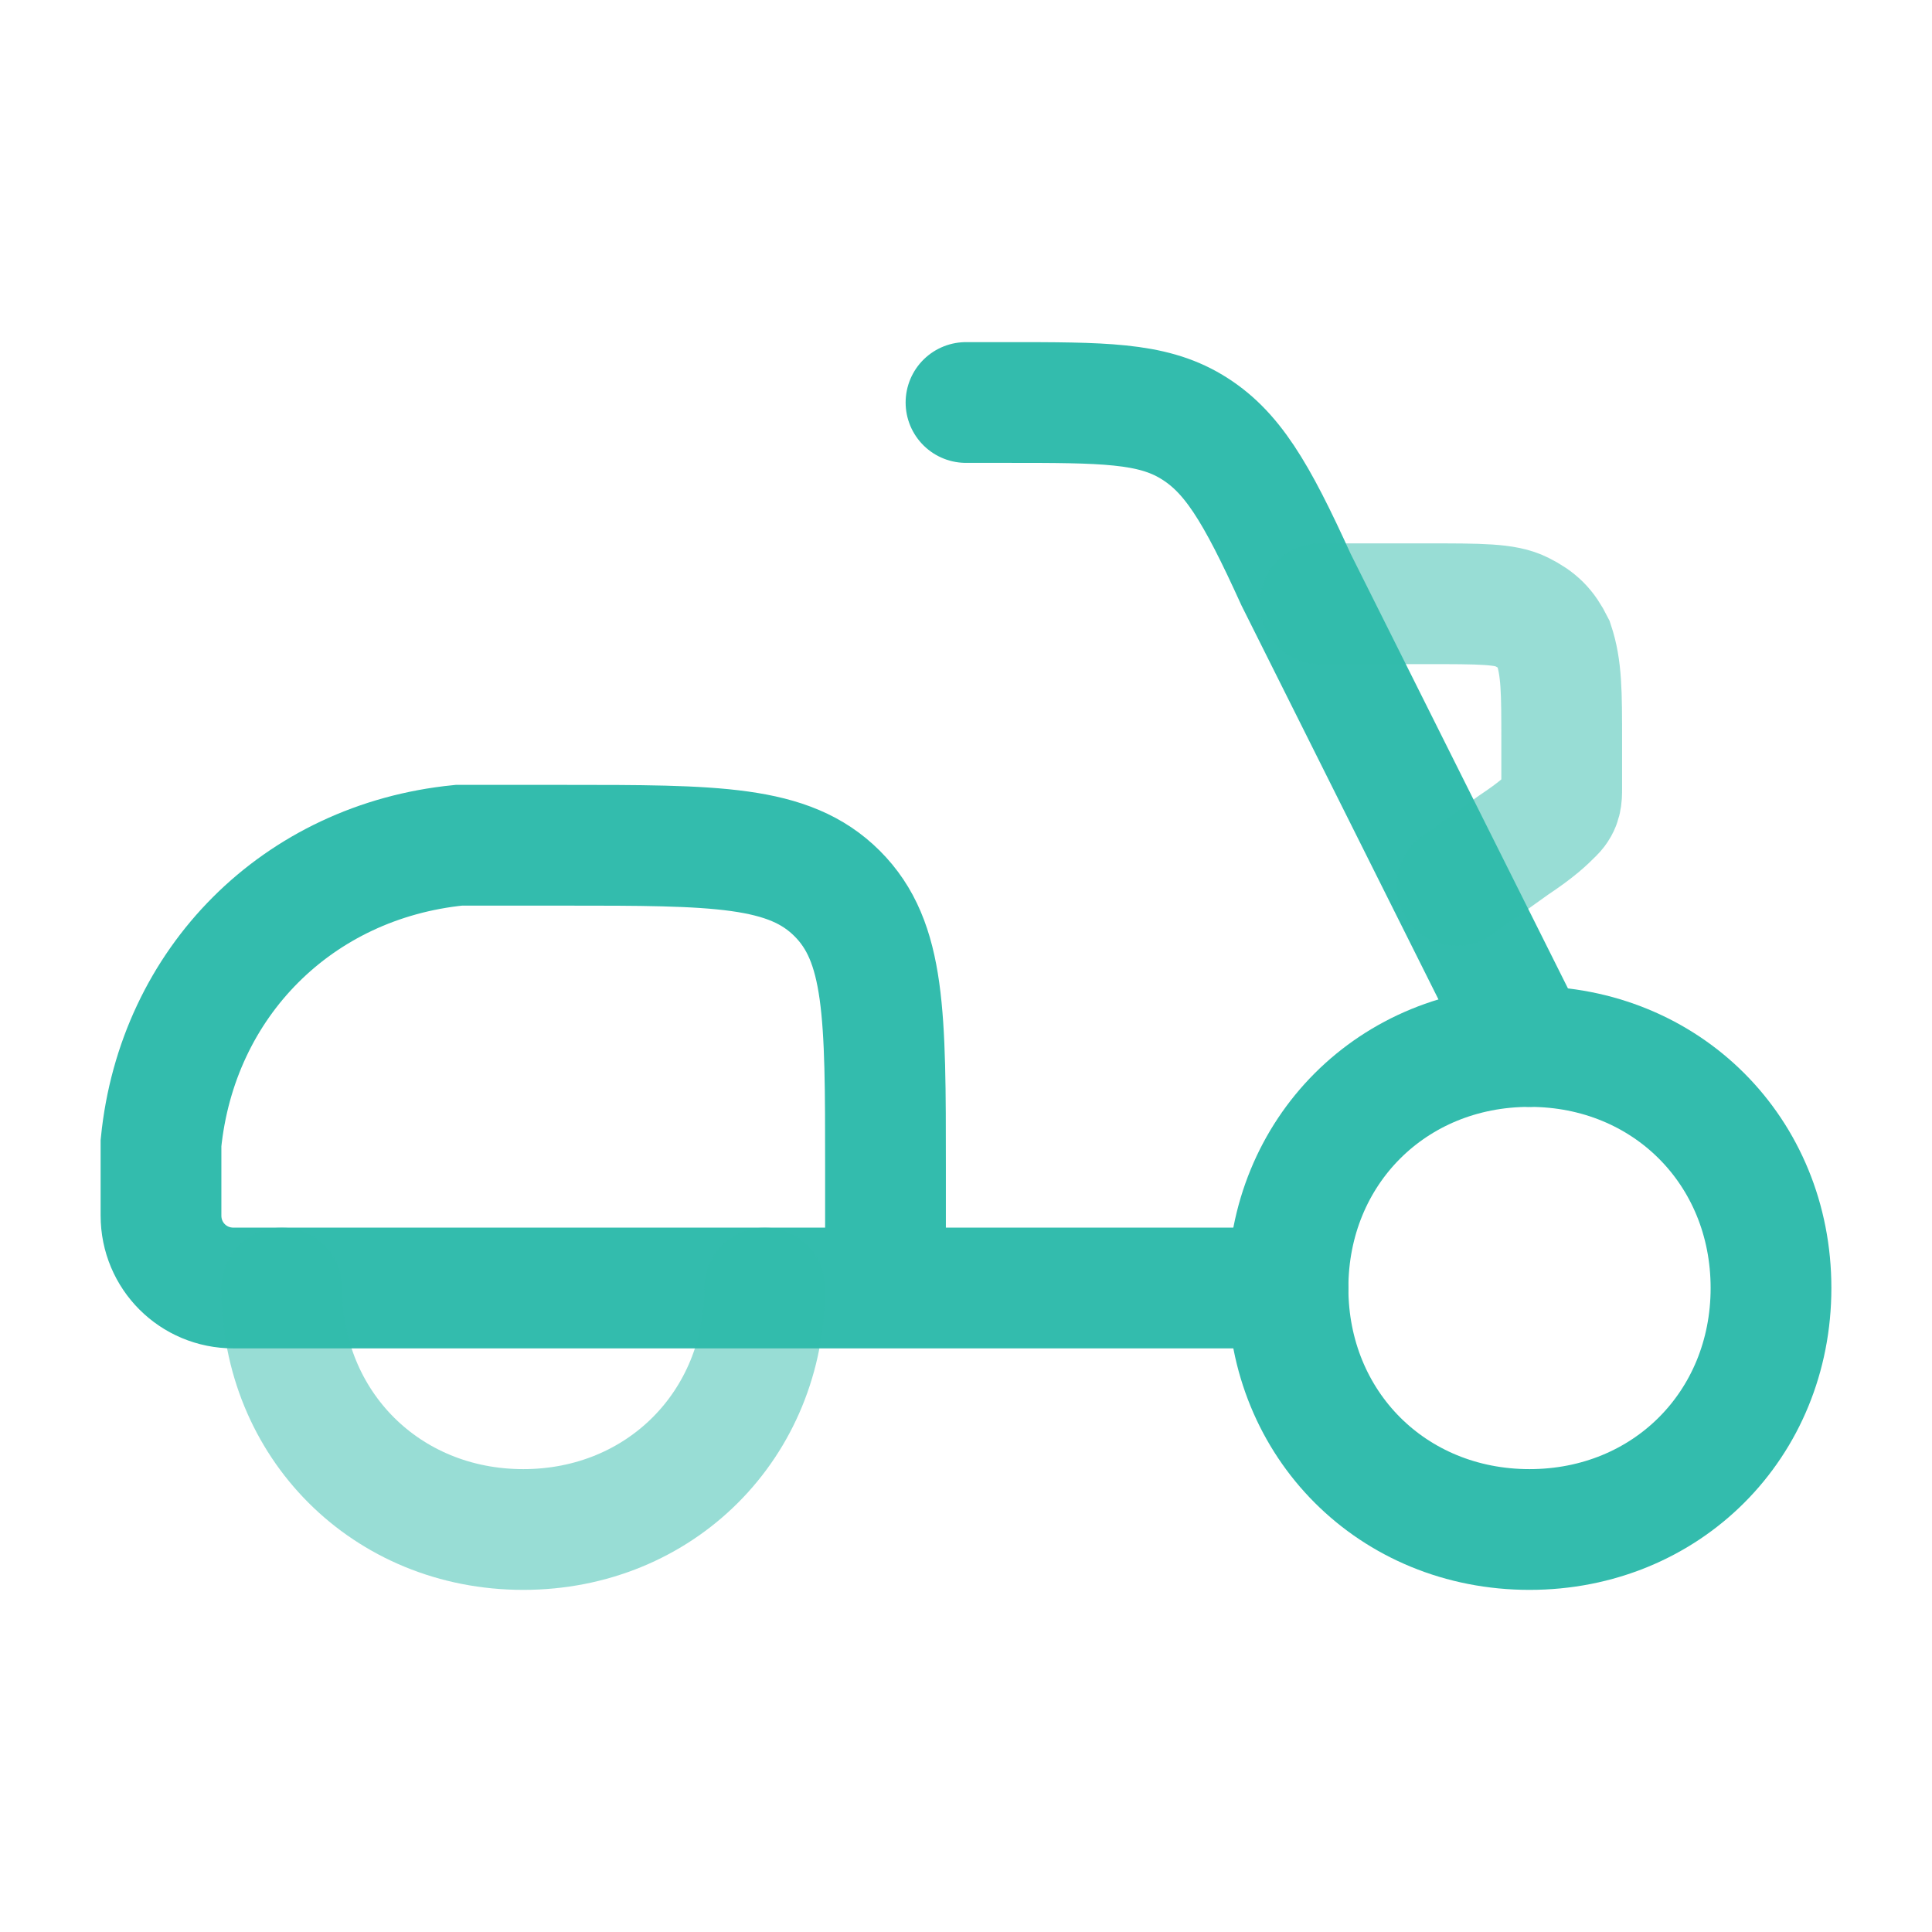
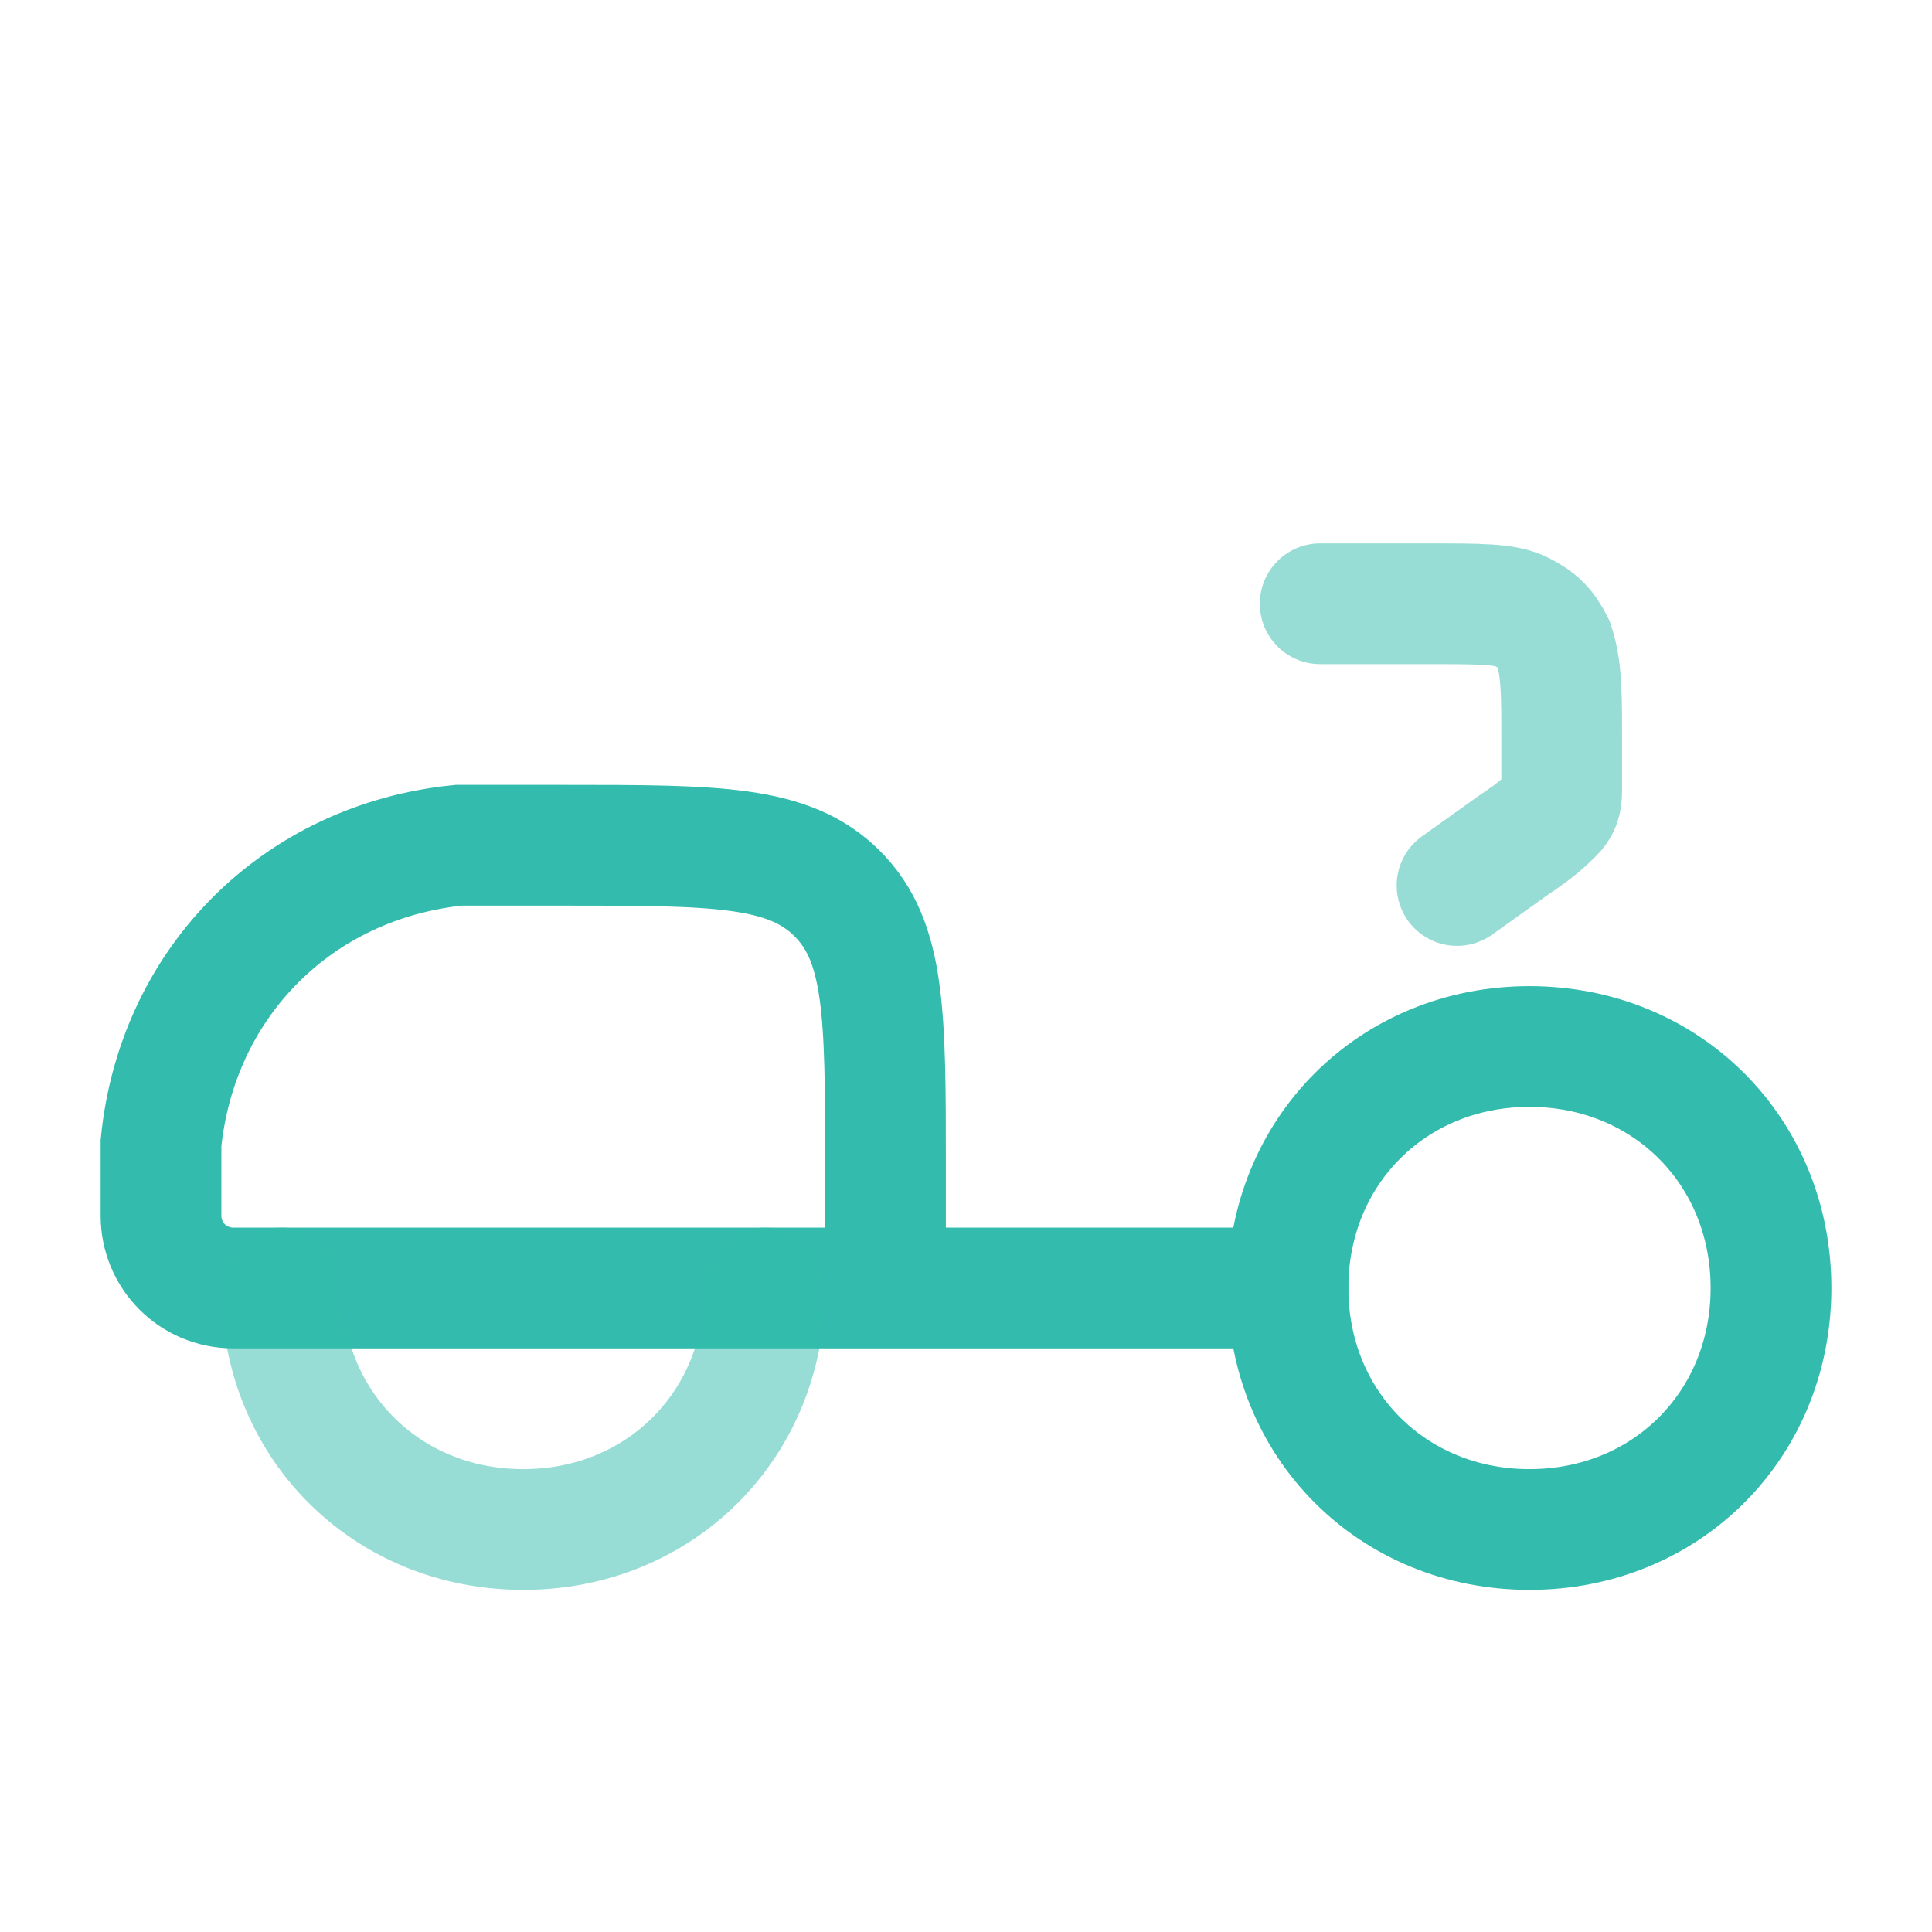
<svg xmlns="http://www.w3.org/2000/svg" id="Layer_1" x="0px" y="0px" viewBox="0 0 24 24" style="enable-background:new 0 0 24 24;" xml:space="preserve">
  <style type="text/css"> .st0{fill:none;stroke:#33BCAD;stroke-width:1.5;} .st1{fill:none;stroke:#33BCAD;stroke-width:1.5;stroke-linecap:round;} .st2{opacity:0.5;fill:none;stroke:#33BCAD;stroke-width:1.5;stroke-linecap:round;enable-background:new ;} </style>
  <path class="st0" d="M19,13L19,13c1.7,0,3,1.3,3,3l0,0c0,1.7-1.3,3-3,3l0,0c-1.7,0-3-1.3-3-3l0,0C16,14.3,17.3,13,19,13z" />
  <path class="st1" d="M11,16v-1.5c0-1.9,0-2.8-0.6-3.4c-0.6-0.6-1.5-0.6-3.4-0.6H6.4c-0.4,0-0.6,0-0.7,0c-2,0.2-3.5,1.7-3.7,3.7 c0,0.2,0,0.3,0,0.7C2,15,2,15,2,15.1C2,15.6,2.4,16,2.9,16c0,0,0.1,0,0.2,0H11z M11,16h5" />
  <path class="st2" d="M9.5,16c0,1.7-1.3,3-3,3s-3-1.3-3-3" />
-   <path class="st1" d="M12,5h0.5c1.2,0,1.8,0,2.3,0.3c0.5,0.3,0.8,0.8,1.3,1.9L19,13" />
  <path class="st2" d="M18.1,11l0.7-0.5c0.3-0.2,0.4-0.3,0.5-0.4c0.1-0.1,0.1-0.2,0.1-0.3c0-0.1,0-0.3,0-0.6c0-0.6,0-0.9-0.1-1.2 c-0.1-0.2-0.2-0.3-0.4-0.4c-0.2-0.1-0.5-0.1-1.2-0.1h-1.3" />
</svg>